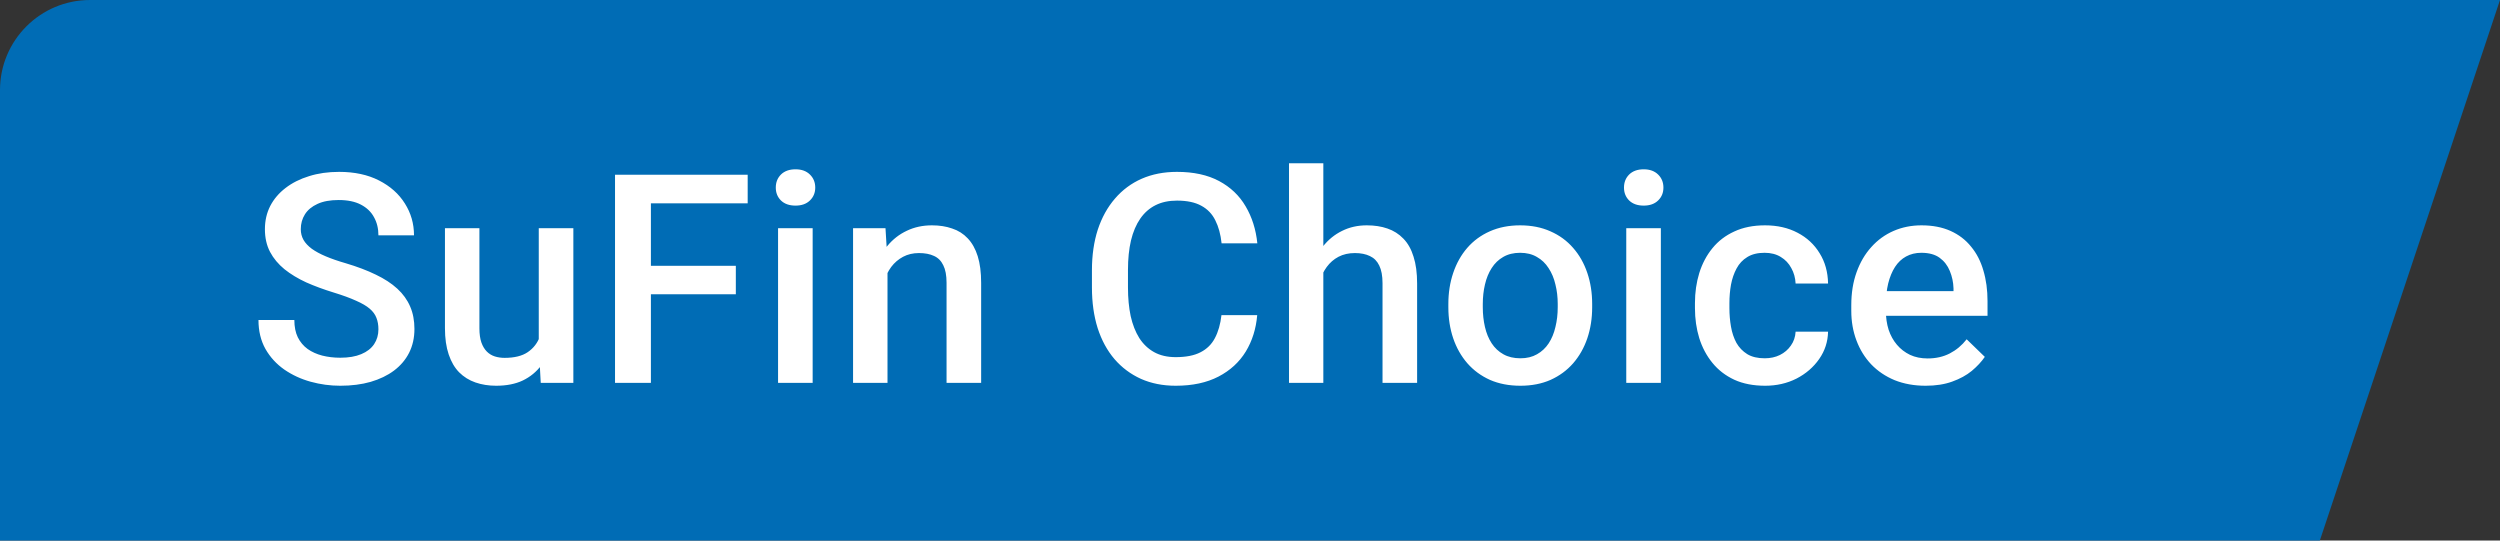
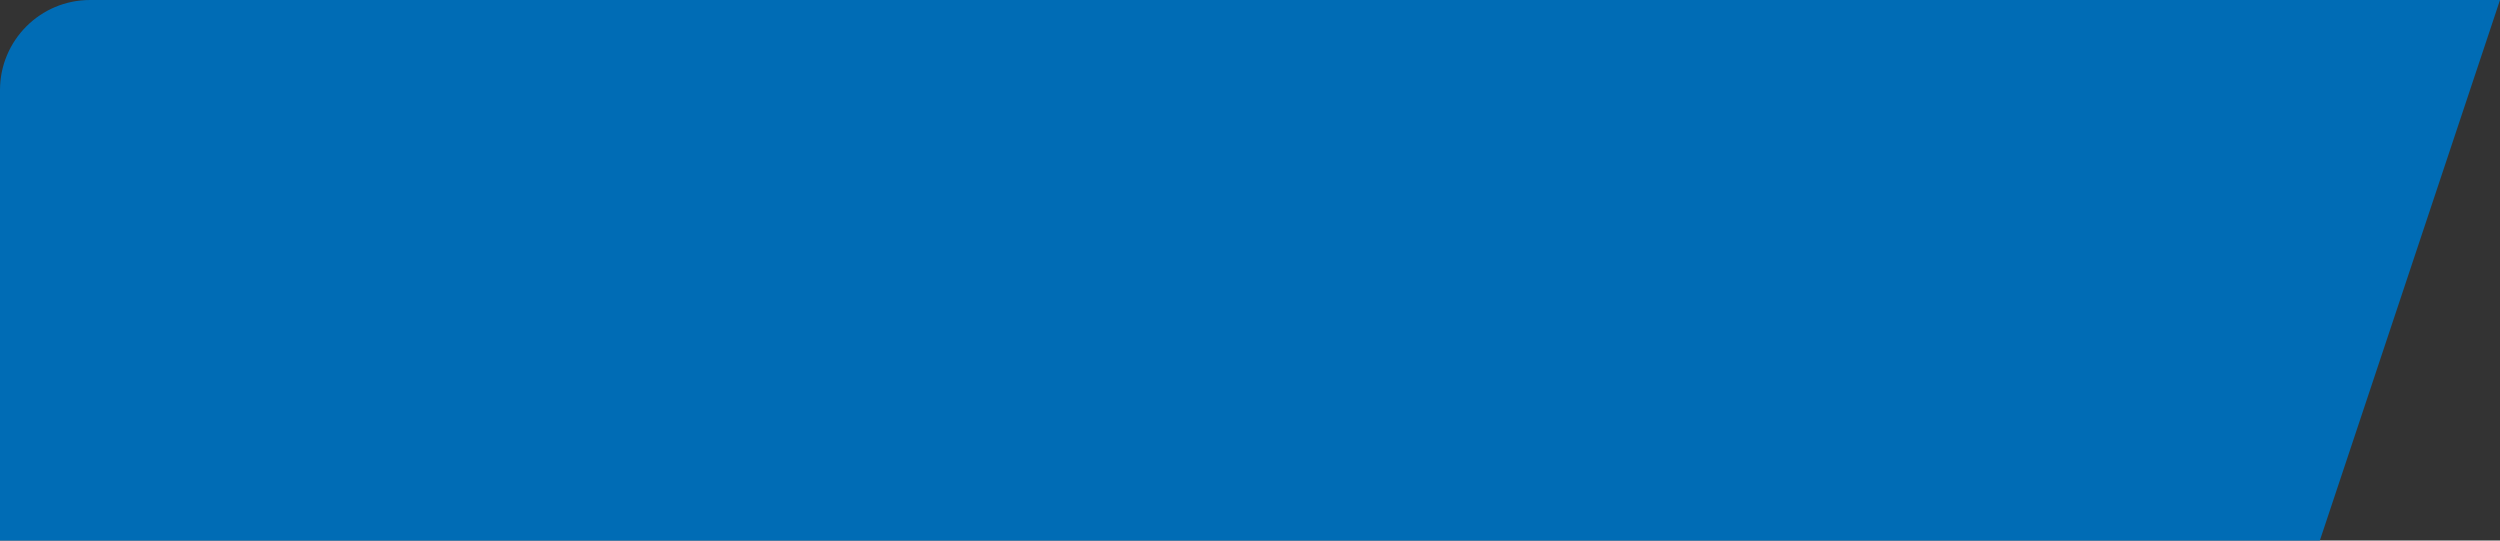
<svg xmlns="http://www.w3.org/2000/svg" width="111" height="24" viewBox="0 0 111 24" fill="none">
  <rect x="0" y="0" width="111" height="24" fill="#333333" stroke="none" />
  <path d="M0 4C0 1.791 1.791 0 4 0H111L103 24H0V4Z" fill="#006CB5" />
-   <path d="M16.802 14.62C16.802 14.429 16.772 14.26 16.713 14.112C16.658 13.964 16.558 13.828 16.415 13.706C16.271 13.583 16.067 13.464 15.805 13.35C15.547 13.232 15.217 13.111 14.815 12.988C14.375 12.853 13.969 12.703 13.596 12.538C13.228 12.368 12.906 12.174 12.631 11.954C12.356 11.729 12.143 11.473 11.99 11.185C11.838 10.894 11.762 10.557 11.762 10.176C11.762 9.8 11.84 9.457 11.997 9.148C12.157 8.839 12.384 8.572 12.676 8.348C12.972 8.12 13.321 7.944 13.723 7.821C14.125 7.694 14.569 7.631 15.056 7.631C15.742 7.631 16.332 7.758 16.827 8.012C17.326 8.266 17.709 8.606 17.976 9.034C18.247 9.461 18.382 9.933 18.382 10.449H16.802C16.802 10.145 16.736 9.876 16.605 9.643C16.478 9.406 16.283 9.22 16.021 9.084C15.763 8.949 15.435 8.881 15.037 8.881C14.661 8.881 14.347 8.938 14.098 9.053C13.848 9.167 13.662 9.321 13.539 9.516C13.416 9.711 13.355 9.931 13.355 10.176C13.355 10.35 13.395 10.508 13.476 10.652C13.556 10.792 13.679 10.923 13.844 11.046C14.009 11.164 14.216 11.277 14.466 11.382C14.716 11.488 15.01 11.59 15.348 11.687C15.86 11.839 16.307 12.009 16.688 12.195C17.068 12.377 17.386 12.584 17.64 12.817C17.894 13.05 18.084 13.314 18.211 13.61C18.338 13.902 18.401 14.235 18.401 14.607C18.401 14.996 18.323 15.348 18.166 15.661C18.01 15.97 17.786 16.234 17.494 16.454C17.206 16.67 16.859 16.837 16.453 16.956C16.051 17.07 15.602 17.127 15.107 17.127C14.663 17.127 14.225 17.068 13.793 16.949C13.366 16.831 12.976 16.651 12.625 16.41C12.274 16.164 11.995 15.86 11.787 15.496C11.58 15.127 11.476 14.698 11.476 14.207H13.069C13.069 14.508 13.12 14.764 13.222 14.975C13.328 15.187 13.473 15.36 13.66 15.496C13.846 15.627 14.062 15.724 14.307 15.788C14.557 15.851 14.823 15.883 15.107 15.883C15.479 15.883 15.79 15.83 16.04 15.724C16.294 15.618 16.484 15.47 16.611 15.28C16.738 15.089 16.802 14.869 16.802 14.62ZM23.921 15.381V10.132H25.457V17H24.009L23.921 15.381ZM24.136 13.953L24.651 13.94C24.651 14.402 24.6 14.827 24.498 15.216C24.397 15.601 24.24 15.938 24.028 16.226C23.817 16.509 23.546 16.731 23.216 16.892C22.886 17.049 22.49 17.127 22.029 17.127C21.695 17.127 21.388 17.078 21.108 16.981C20.829 16.884 20.588 16.733 20.385 16.53C20.186 16.327 20.032 16.063 19.922 15.737C19.811 15.411 19.756 15.022 19.756 14.569V10.132H21.286V14.582C21.286 14.831 21.316 15.041 21.375 15.21C21.434 15.375 21.515 15.508 21.616 15.61C21.718 15.711 21.836 15.783 21.972 15.826C22.107 15.868 22.251 15.889 22.403 15.889C22.839 15.889 23.182 15.805 23.432 15.635C23.686 15.462 23.866 15.229 23.971 14.937C24.081 14.645 24.136 14.317 24.136 13.953ZM28.9 7.758V17H27.307V7.758H28.9ZM32.671 11.801V13.065H28.494V11.801H32.671ZM33.197 7.758V9.027H28.494V7.758H33.197ZM36.082 10.132V17H34.546V10.132H36.082ZM34.445 8.329C34.445 8.096 34.521 7.904 34.673 7.751C34.83 7.595 35.046 7.517 35.321 7.517C35.592 7.517 35.805 7.595 35.962 7.751C36.118 7.904 36.197 8.096 36.197 8.329C36.197 8.558 36.118 8.748 35.962 8.9C35.805 9.053 35.592 9.129 35.321 9.129C35.046 9.129 34.83 9.053 34.673 8.9C34.521 8.748 34.445 8.558 34.445 8.329ZM39.405 11.598V17H37.876V10.132H39.316L39.405 11.598ZM39.132 13.312L38.637 13.306C38.641 12.819 38.709 12.373 38.84 11.966C38.976 11.56 39.162 11.211 39.399 10.919C39.64 10.627 39.928 10.403 40.262 10.246C40.596 10.085 40.969 10.005 41.379 10.005C41.709 10.005 42.008 10.051 42.274 10.145C42.545 10.233 42.776 10.379 42.966 10.582C43.161 10.786 43.309 11.05 43.411 11.376C43.512 11.698 43.563 12.093 43.563 12.563V17H42.027V12.557C42.027 12.227 41.978 11.966 41.881 11.776C41.788 11.581 41.65 11.444 41.468 11.363C41.291 11.279 41.068 11.236 40.802 11.236C40.539 11.236 40.304 11.291 40.097 11.401C39.89 11.511 39.714 11.662 39.57 11.852C39.431 12.043 39.323 12.262 39.247 12.512C39.17 12.762 39.132 13.028 39.132 13.312ZM54.233 13.991H55.82C55.769 14.596 55.6 15.136 55.312 15.61C55.025 16.08 54.62 16.45 54.1 16.721C53.579 16.991 52.947 17.127 52.202 17.127C51.631 17.127 51.116 17.025 50.659 16.822C50.202 16.615 49.811 16.323 49.485 15.946C49.159 15.565 48.91 15.106 48.736 14.569C48.567 14.031 48.482 13.431 48.482 12.766V11.998C48.482 11.334 48.569 10.733 48.742 10.195C48.92 9.658 49.174 9.199 49.504 8.818C49.834 8.433 50.23 8.139 50.691 7.936C51.157 7.732 51.679 7.631 52.259 7.631C52.995 7.631 53.617 7.766 54.125 8.037C54.633 8.308 55.027 8.682 55.306 9.161C55.589 9.639 55.763 10.187 55.826 10.805H54.239C54.197 10.407 54.104 10.066 53.96 9.783C53.821 9.499 53.613 9.283 53.338 9.135C53.063 8.983 52.703 8.907 52.259 8.907C51.895 8.907 51.578 8.974 51.307 9.11C51.036 9.245 50.81 9.444 50.628 9.707C50.446 9.969 50.308 10.293 50.215 10.678C50.126 11.059 50.082 11.495 50.082 11.985V12.766C50.082 13.232 50.122 13.655 50.202 14.036C50.287 14.412 50.414 14.736 50.583 15.007C50.757 15.278 50.977 15.487 51.243 15.635C51.51 15.783 51.83 15.857 52.202 15.857C52.655 15.857 53.021 15.786 53.3 15.642C53.584 15.498 53.797 15.288 53.941 15.013C54.089 14.734 54.187 14.393 54.233 13.991ZM58.756 7.25V17H57.232V7.25H58.756ZM58.489 13.312L57.994 13.306C57.998 12.832 58.064 12.394 58.191 11.992C58.322 11.59 58.504 11.241 58.737 10.944C58.974 10.644 59.257 10.413 59.587 10.252C59.917 10.087 60.283 10.005 60.685 10.005C61.024 10.005 61.329 10.051 61.599 10.145C61.874 10.238 62.111 10.388 62.31 10.595C62.509 10.798 62.66 11.065 62.761 11.395C62.867 11.721 62.92 12.119 62.92 12.588V17H61.384V12.576C61.384 12.246 61.335 11.983 61.238 11.789C61.145 11.594 61.007 11.454 60.825 11.37C60.643 11.281 60.421 11.236 60.158 11.236C59.883 11.236 59.64 11.291 59.429 11.401C59.221 11.511 59.048 11.662 58.908 11.852C58.768 12.043 58.663 12.262 58.591 12.512C58.523 12.762 58.489 13.028 58.489 13.312ZM64.307 13.642V13.496C64.307 13.001 64.379 12.542 64.522 12.119C64.666 11.691 64.874 11.321 65.144 11.008C65.42 10.69 65.754 10.445 66.147 10.271C66.545 10.094 66.994 10.005 67.493 10.005C67.997 10.005 68.445 10.094 68.839 10.271C69.237 10.445 69.573 10.69 69.848 11.008C70.123 11.321 70.333 11.691 70.477 12.119C70.62 12.542 70.692 13.001 70.692 13.496V13.642C70.692 14.137 70.62 14.596 70.477 15.02C70.333 15.443 70.123 15.813 69.848 16.13C69.573 16.444 69.239 16.689 68.845 16.867C68.452 17.04 68.005 17.127 67.506 17.127C67.002 17.127 66.552 17.04 66.154 16.867C65.76 16.689 65.426 16.444 65.151 16.13C64.876 15.813 64.666 15.443 64.522 15.02C64.379 14.596 64.307 14.137 64.307 13.642ZM65.836 13.496V13.642C65.836 13.951 65.868 14.243 65.932 14.518C65.995 14.793 66.094 15.034 66.23 15.242C66.365 15.449 66.539 15.612 66.751 15.73C66.962 15.849 67.214 15.908 67.506 15.908C67.789 15.908 68.035 15.849 68.242 15.73C68.454 15.612 68.627 15.449 68.763 15.242C68.898 15.034 68.998 14.793 69.061 14.518C69.129 14.243 69.163 13.951 69.163 13.642V13.496C69.163 13.191 69.129 12.904 69.061 12.633C68.998 12.358 68.896 12.114 68.756 11.903C68.621 11.691 68.447 11.526 68.236 11.408C68.028 11.285 67.781 11.224 67.493 11.224C67.205 11.224 66.956 11.285 66.744 11.408C66.537 11.526 66.365 11.691 66.23 11.903C66.094 12.114 65.995 12.358 65.932 12.633C65.868 12.904 65.836 13.191 65.836 13.496ZM73.742 10.132V17H72.206V10.132H73.742ZM72.105 8.329C72.105 8.096 72.181 7.904 72.333 7.751C72.49 7.595 72.706 7.517 72.981 7.517C73.251 7.517 73.465 7.595 73.622 7.751C73.778 7.904 73.856 8.096 73.856 8.329C73.856 8.558 73.778 8.748 73.622 8.9C73.465 9.053 73.251 9.129 72.981 9.129C72.706 9.129 72.49 9.053 72.333 8.9C72.181 8.748 72.105 8.558 72.105 8.329ZM78.354 15.908C78.603 15.908 78.828 15.86 79.027 15.762C79.23 15.661 79.393 15.521 79.515 15.343C79.642 15.165 79.712 14.96 79.725 14.727H81.166C81.157 15.172 81.026 15.576 80.772 15.94C80.518 16.304 80.182 16.594 79.763 16.81C79.344 17.021 78.881 17.127 78.373 17.127C77.848 17.127 77.391 17.038 77.002 16.86C76.612 16.678 76.289 16.429 76.031 16.111C75.772 15.794 75.578 15.428 75.447 15.013C75.32 14.598 75.256 14.154 75.256 13.68V13.458C75.256 12.984 75.32 12.54 75.447 12.125C75.578 11.706 75.772 11.338 76.031 11.021C76.289 10.703 76.612 10.456 77.002 10.278C77.391 10.096 77.846 10.005 78.366 10.005C78.916 10.005 79.399 10.115 79.814 10.335C80.228 10.551 80.554 10.853 80.791 11.243C81.032 11.628 81.157 12.076 81.166 12.588H79.725C79.712 12.335 79.649 12.106 79.534 11.903C79.424 11.695 79.268 11.53 79.065 11.408C78.866 11.285 78.627 11.224 78.347 11.224C78.038 11.224 77.782 11.287 77.579 11.414C77.376 11.537 77.218 11.706 77.103 11.922C76.989 12.133 76.906 12.373 76.856 12.639C76.809 12.902 76.786 13.175 76.786 13.458V13.68C76.786 13.964 76.809 14.239 76.856 14.505C76.902 14.772 76.983 15.011 77.097 15.223C77.215 15.43 77.376 15.597 77.579 15.724C77.782 15.847 78.041 15.908 78.354 15.908ZM85.498 17.127C84.99 17.127 84.531 17.044 84.12 16.879C83.714 16.71 83.367 16.475 83.079 16.175C82.796 15.874 82.578 15.521 82.426 15.115C82.273 14.709 82.197 14.271 82.197 13.801V13.547C82.197 13.009 82.275 12.523 82.432 12.087C82.588 11.651 82.806 11.279 83.086 10.97C83.365 10.657 83.695 10.418 84.076 10.252C84.457 10.087 84.87 10.005 85.314 10.005C85.805 10.005 86.234 10.087 86.602 10.252C86.971 10.418 87.275 10.65 87.516 10.951C87.762 11.247 87.944 11.6 88.062 12.011C88.185 12.421 88.246 12.874 88.246 13.369V14.023H82.94V12.925H86.736V12.804C86.727 12.529 86.672 12.271 86.571 12.03C86.473 11.789 86.323 11.594 86.12 11.446C85.917 11.298 85.646 11.224 85.307 11.224C85.053 11.224 84.827 11.279 84.628 11.389C84.434 11.495 84.271 11.649 84.139 11.852C84.008 12.055 83.907 12.301 83.835 12.588C83.767 12.872 83.733 13.191 83.733 13.547V13.801C83.733 14.101 83.773 14.38 83.854 14.639C83.939 14.893 84.061 15.115 84.222 15.305C84.383 15.496 84.578 15.646 84.806 15.756C85.034 15.862 85.295 15.915 85.587 15.915C85.955 15.915 86.283 15.841 86.571 15.692C86.858 15.544 87.108 15.335 87.32 15.064L88.126 15.845C87.978 16.061 87.785 16.268 87.548 16.467C87.311 16.662 87.021 16.82 86.678 16.943C86.34 17.066 85.946 17.127 85.498 17.127Z" fill="white" />
</svg>